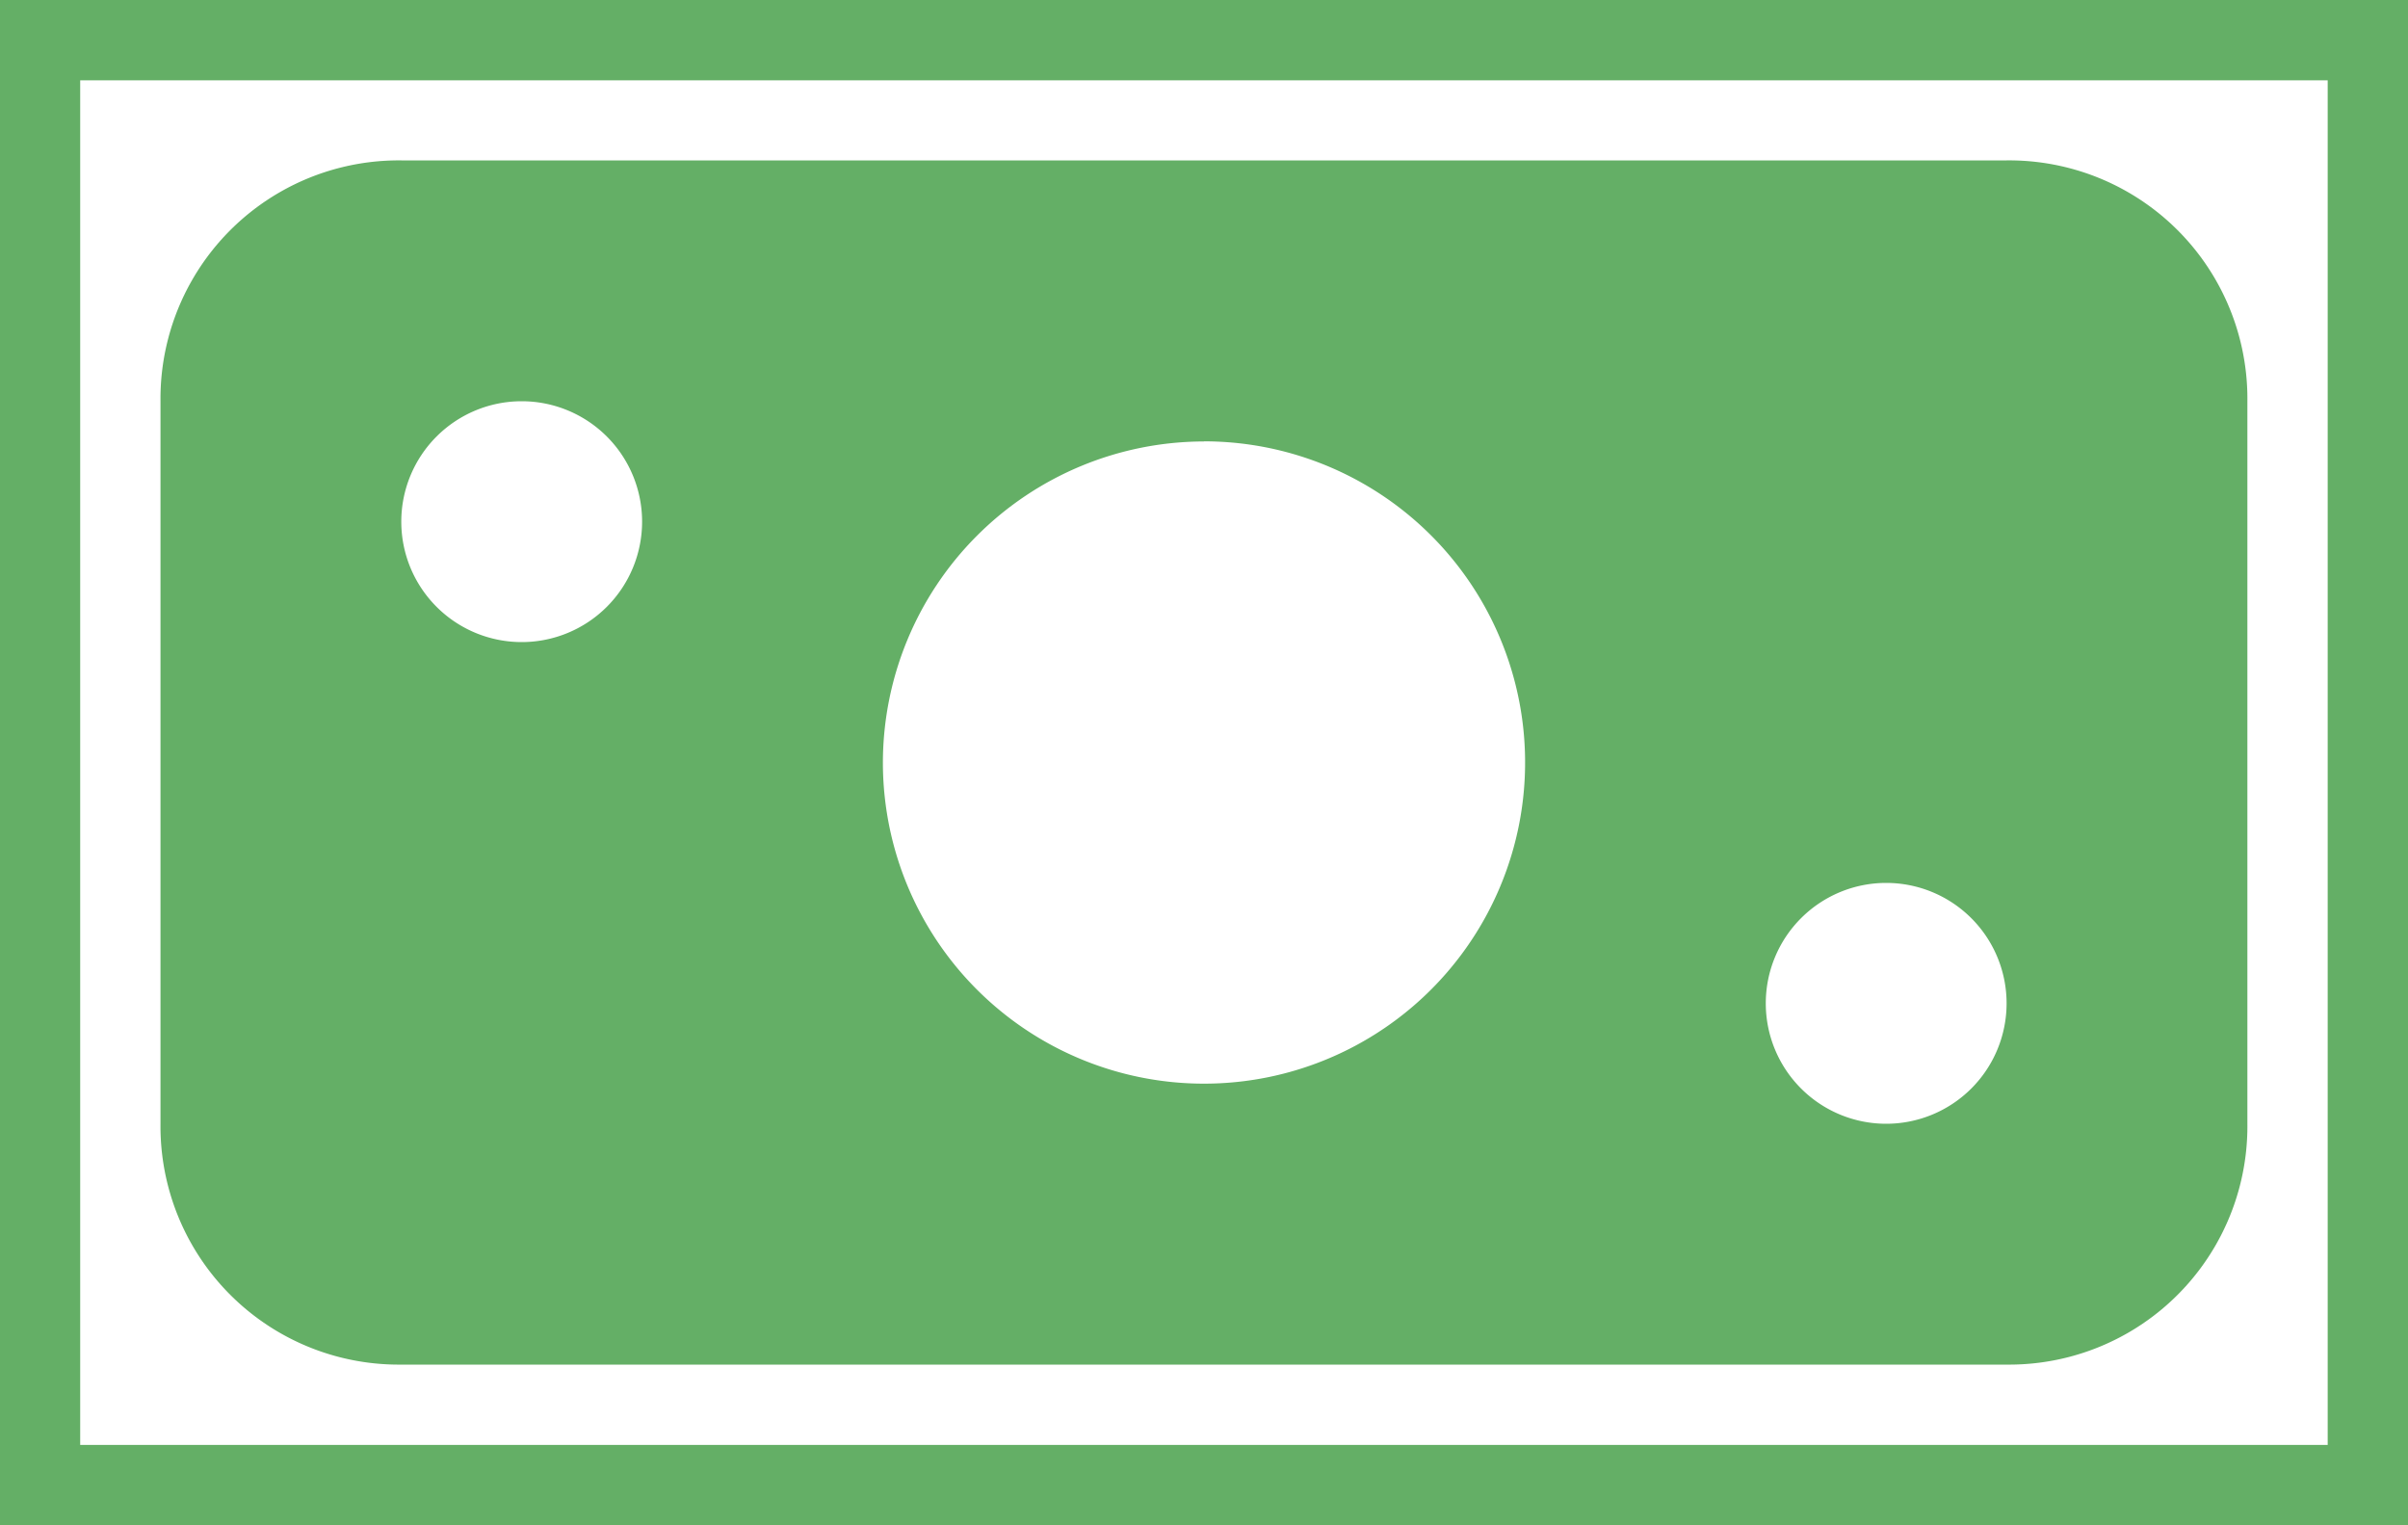
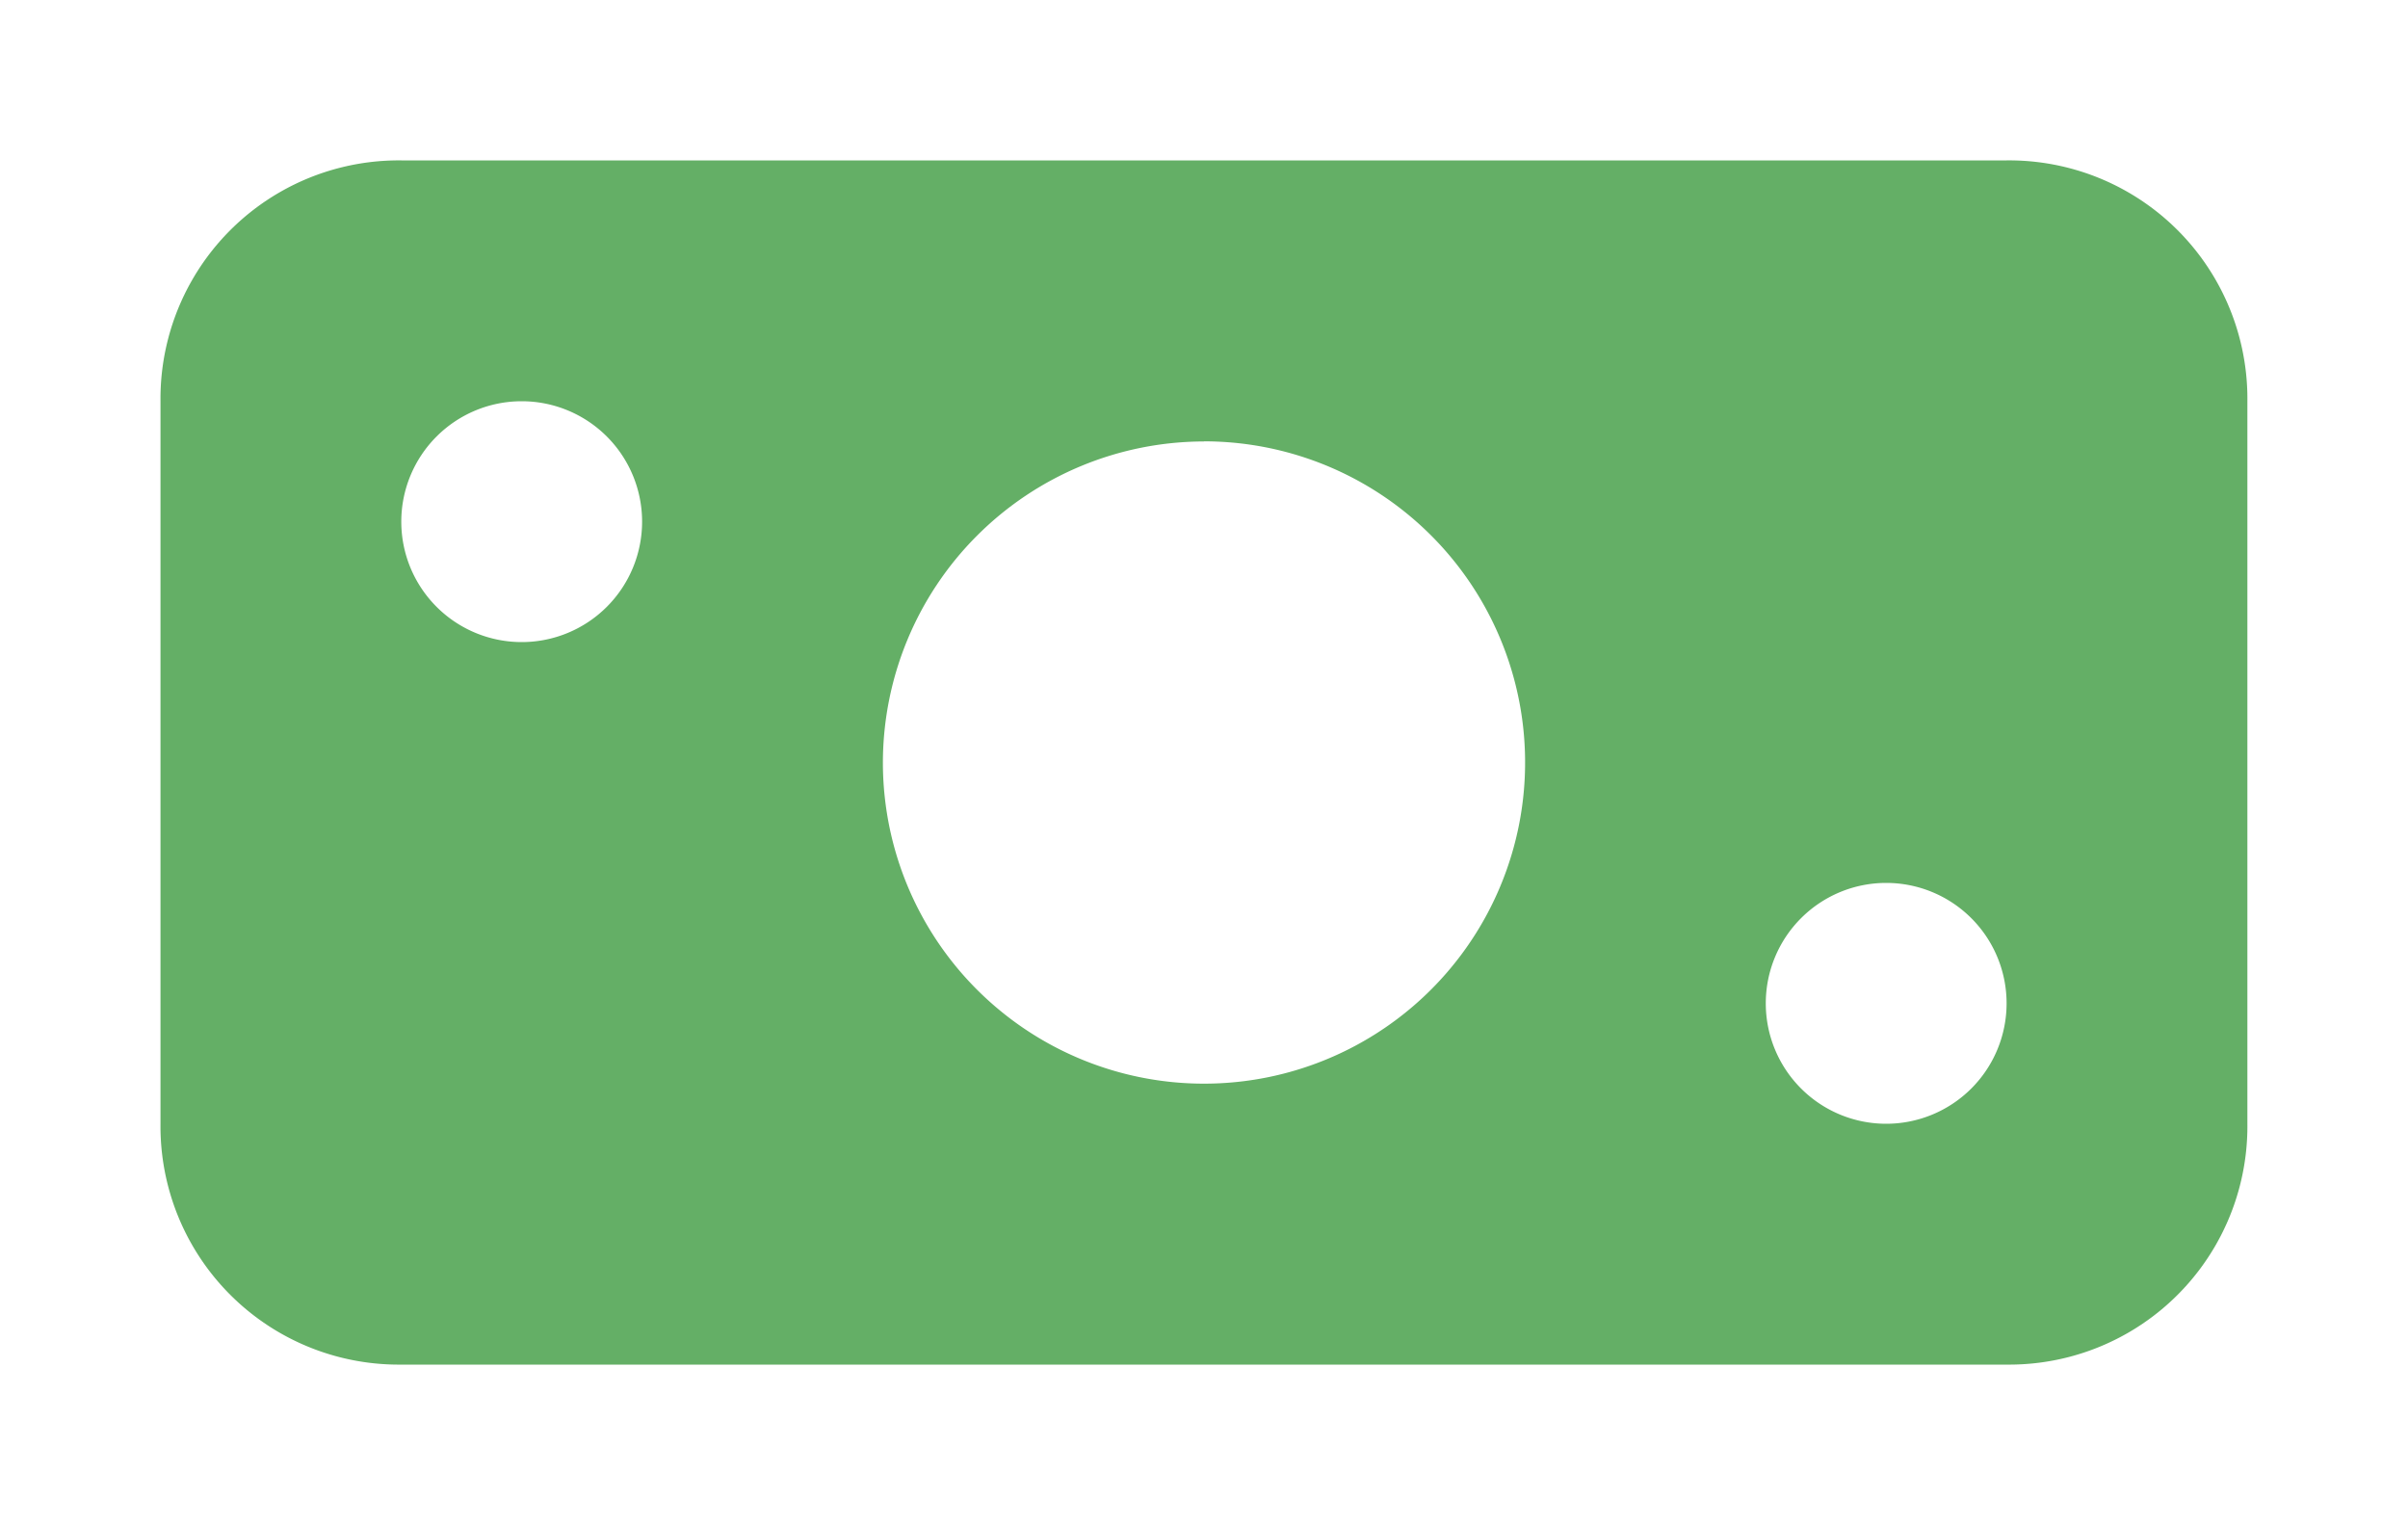
<svg xmlns="http://www.w3.org/2000/svg" width="20" height="12.667" viewBox="0 0 20 12.667">
  <g id="Icon_Salary" transform="translate(-1386.015 -385.001)">
-     <path id="Path_545" data-name="Path 545" d="M1386.015,385v12.667h20V385Zm19.333,12h-18.667V385.668h18.667Z" transform="translate(0 0)" fill="#64af66" />
    <path id="Path_546" data-name="Path 546" d="M1390.015,397h13.333a1.979,1.979,0,0,0,2-2v-6a1.979,1.979,0,0,0-2-2h-13.333a1.979,1.979,0,0,0-2,2v6A1.979,1.979,0,0,0,1390.015,397Zm12.333-4a1,1,0,1,1-1,1A1,1,0,0,1,1402.348,393Zm-5.667-3.667a2.667,2.667,0,1,1-2.666,2.667A2.67,2.67,0,0,1,1396.681,389.334Zm-5.666-.333a1,1,0,1,1-1,1A1,1,0,0,1,1391.015,389Z" transform="translate(-0.667 -0.667)" fill="#64af66" />
  </g>
</svg>